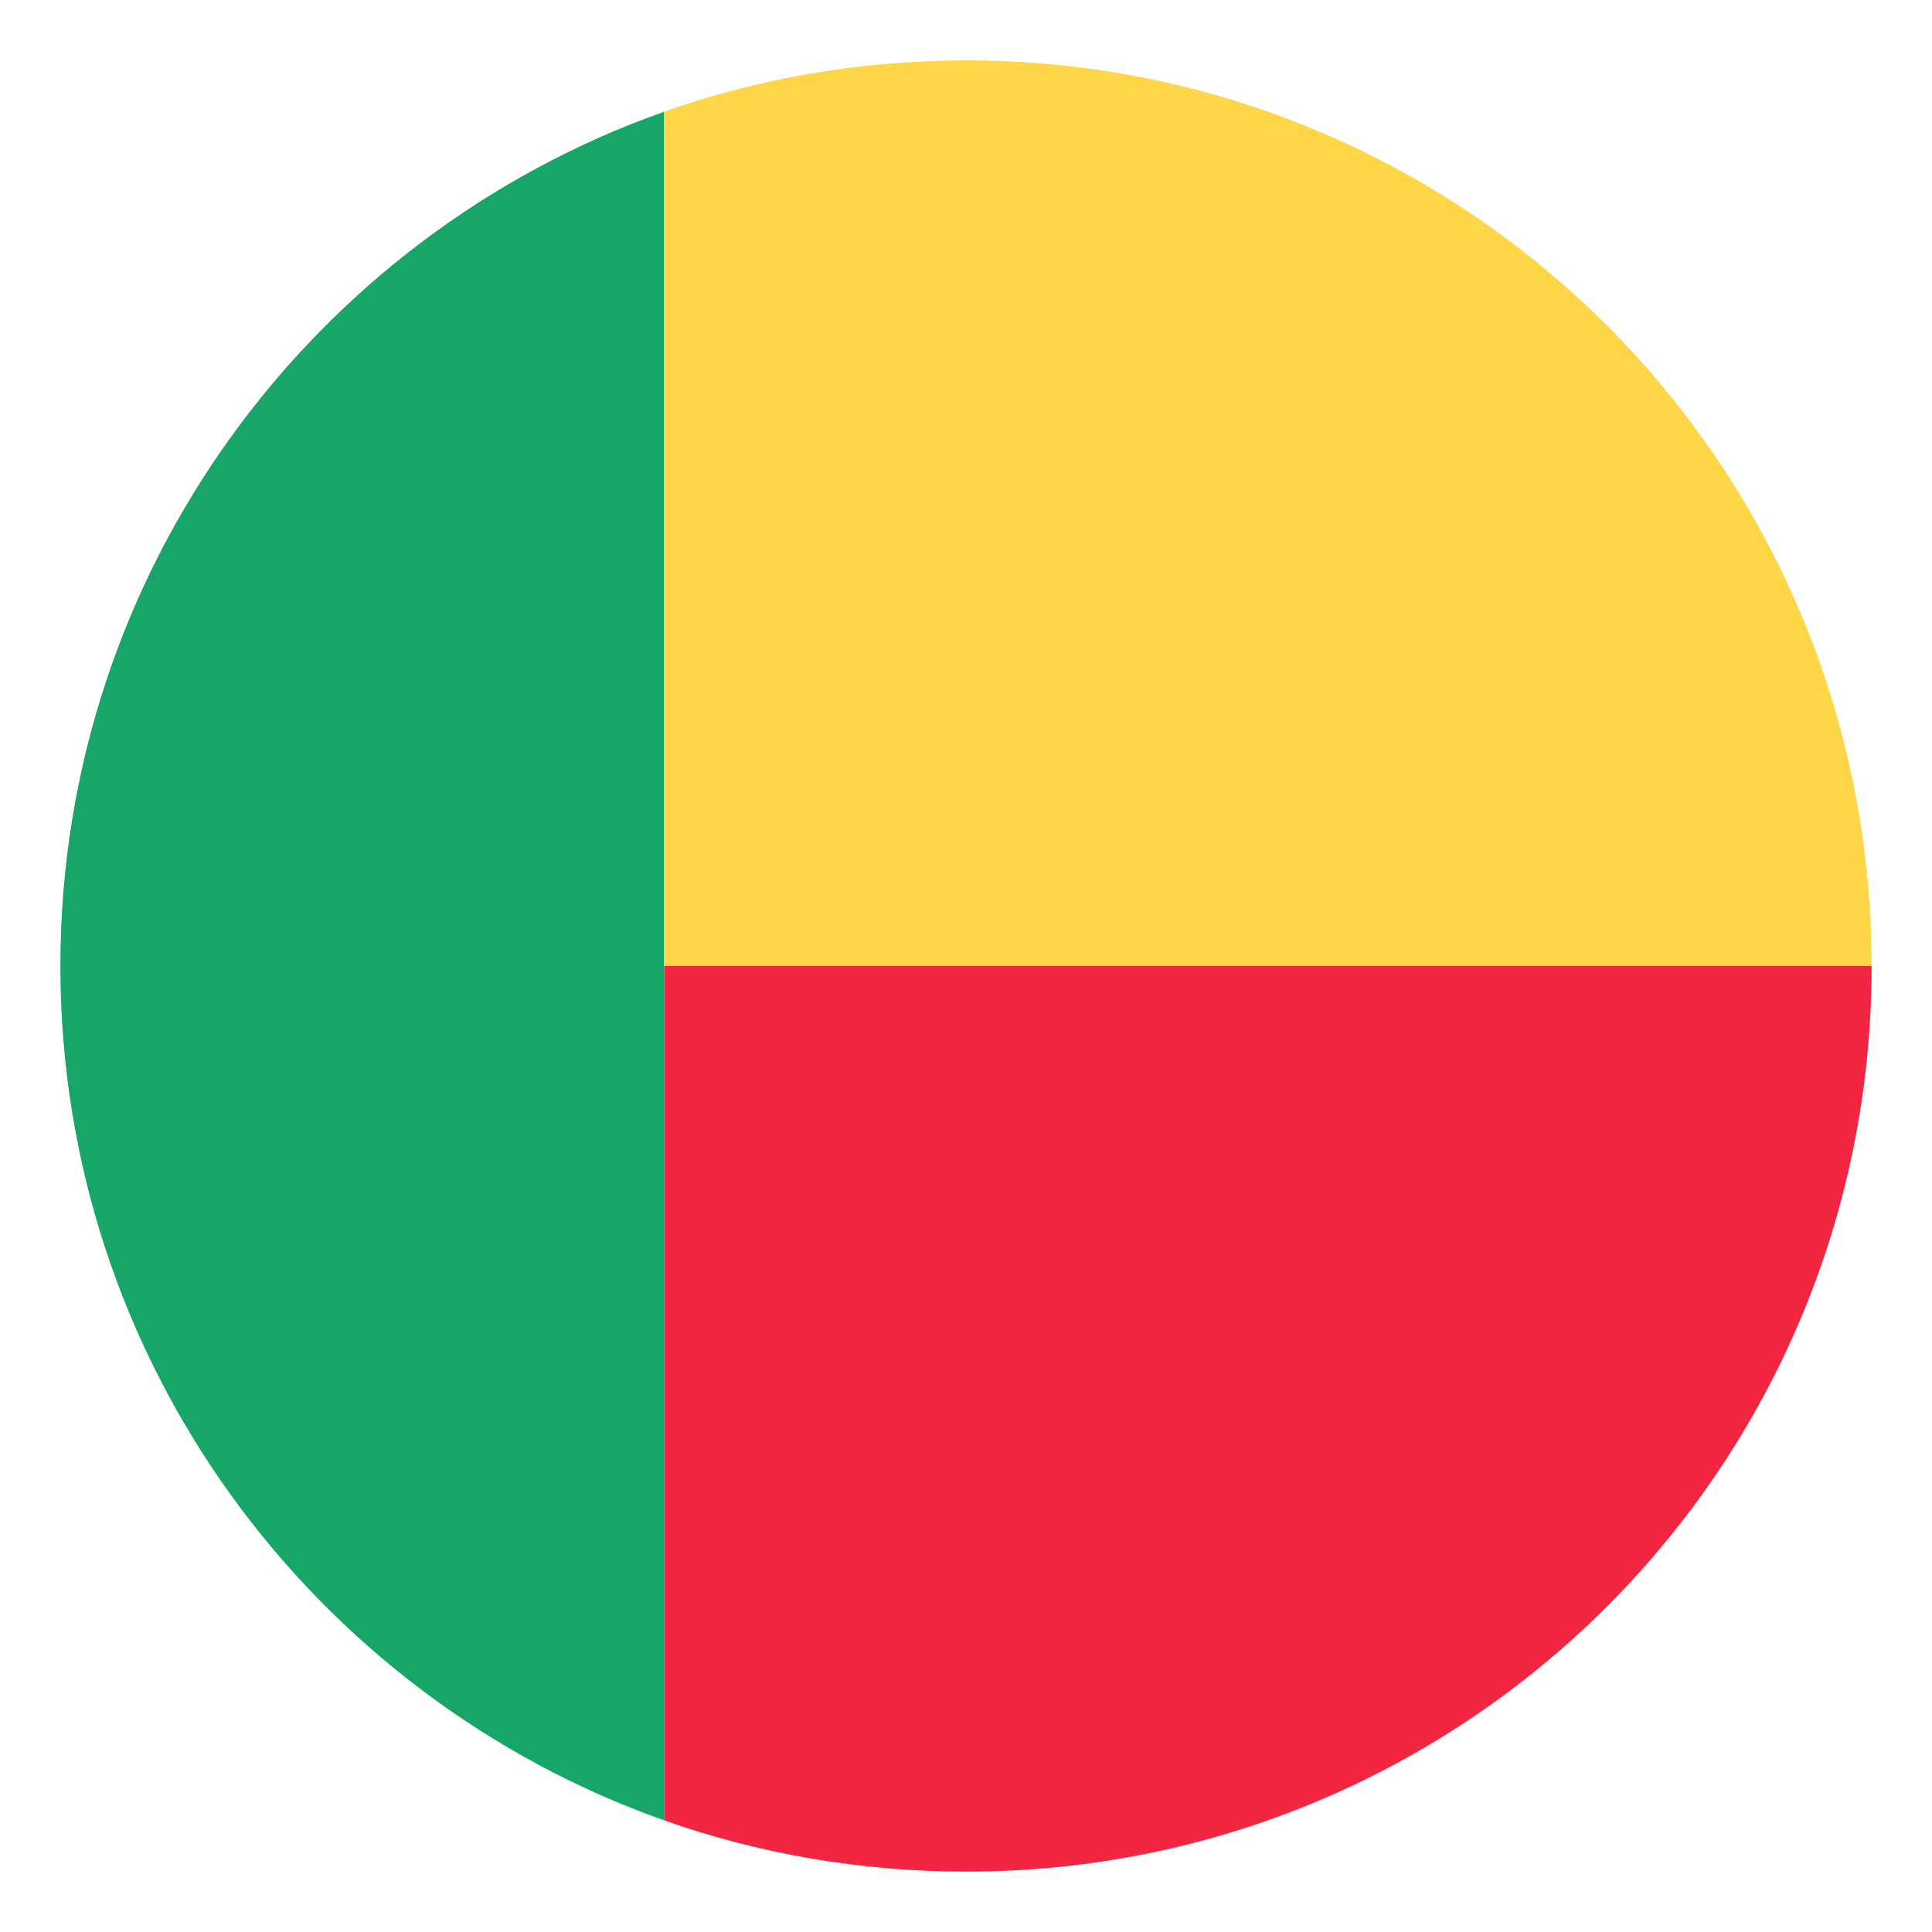
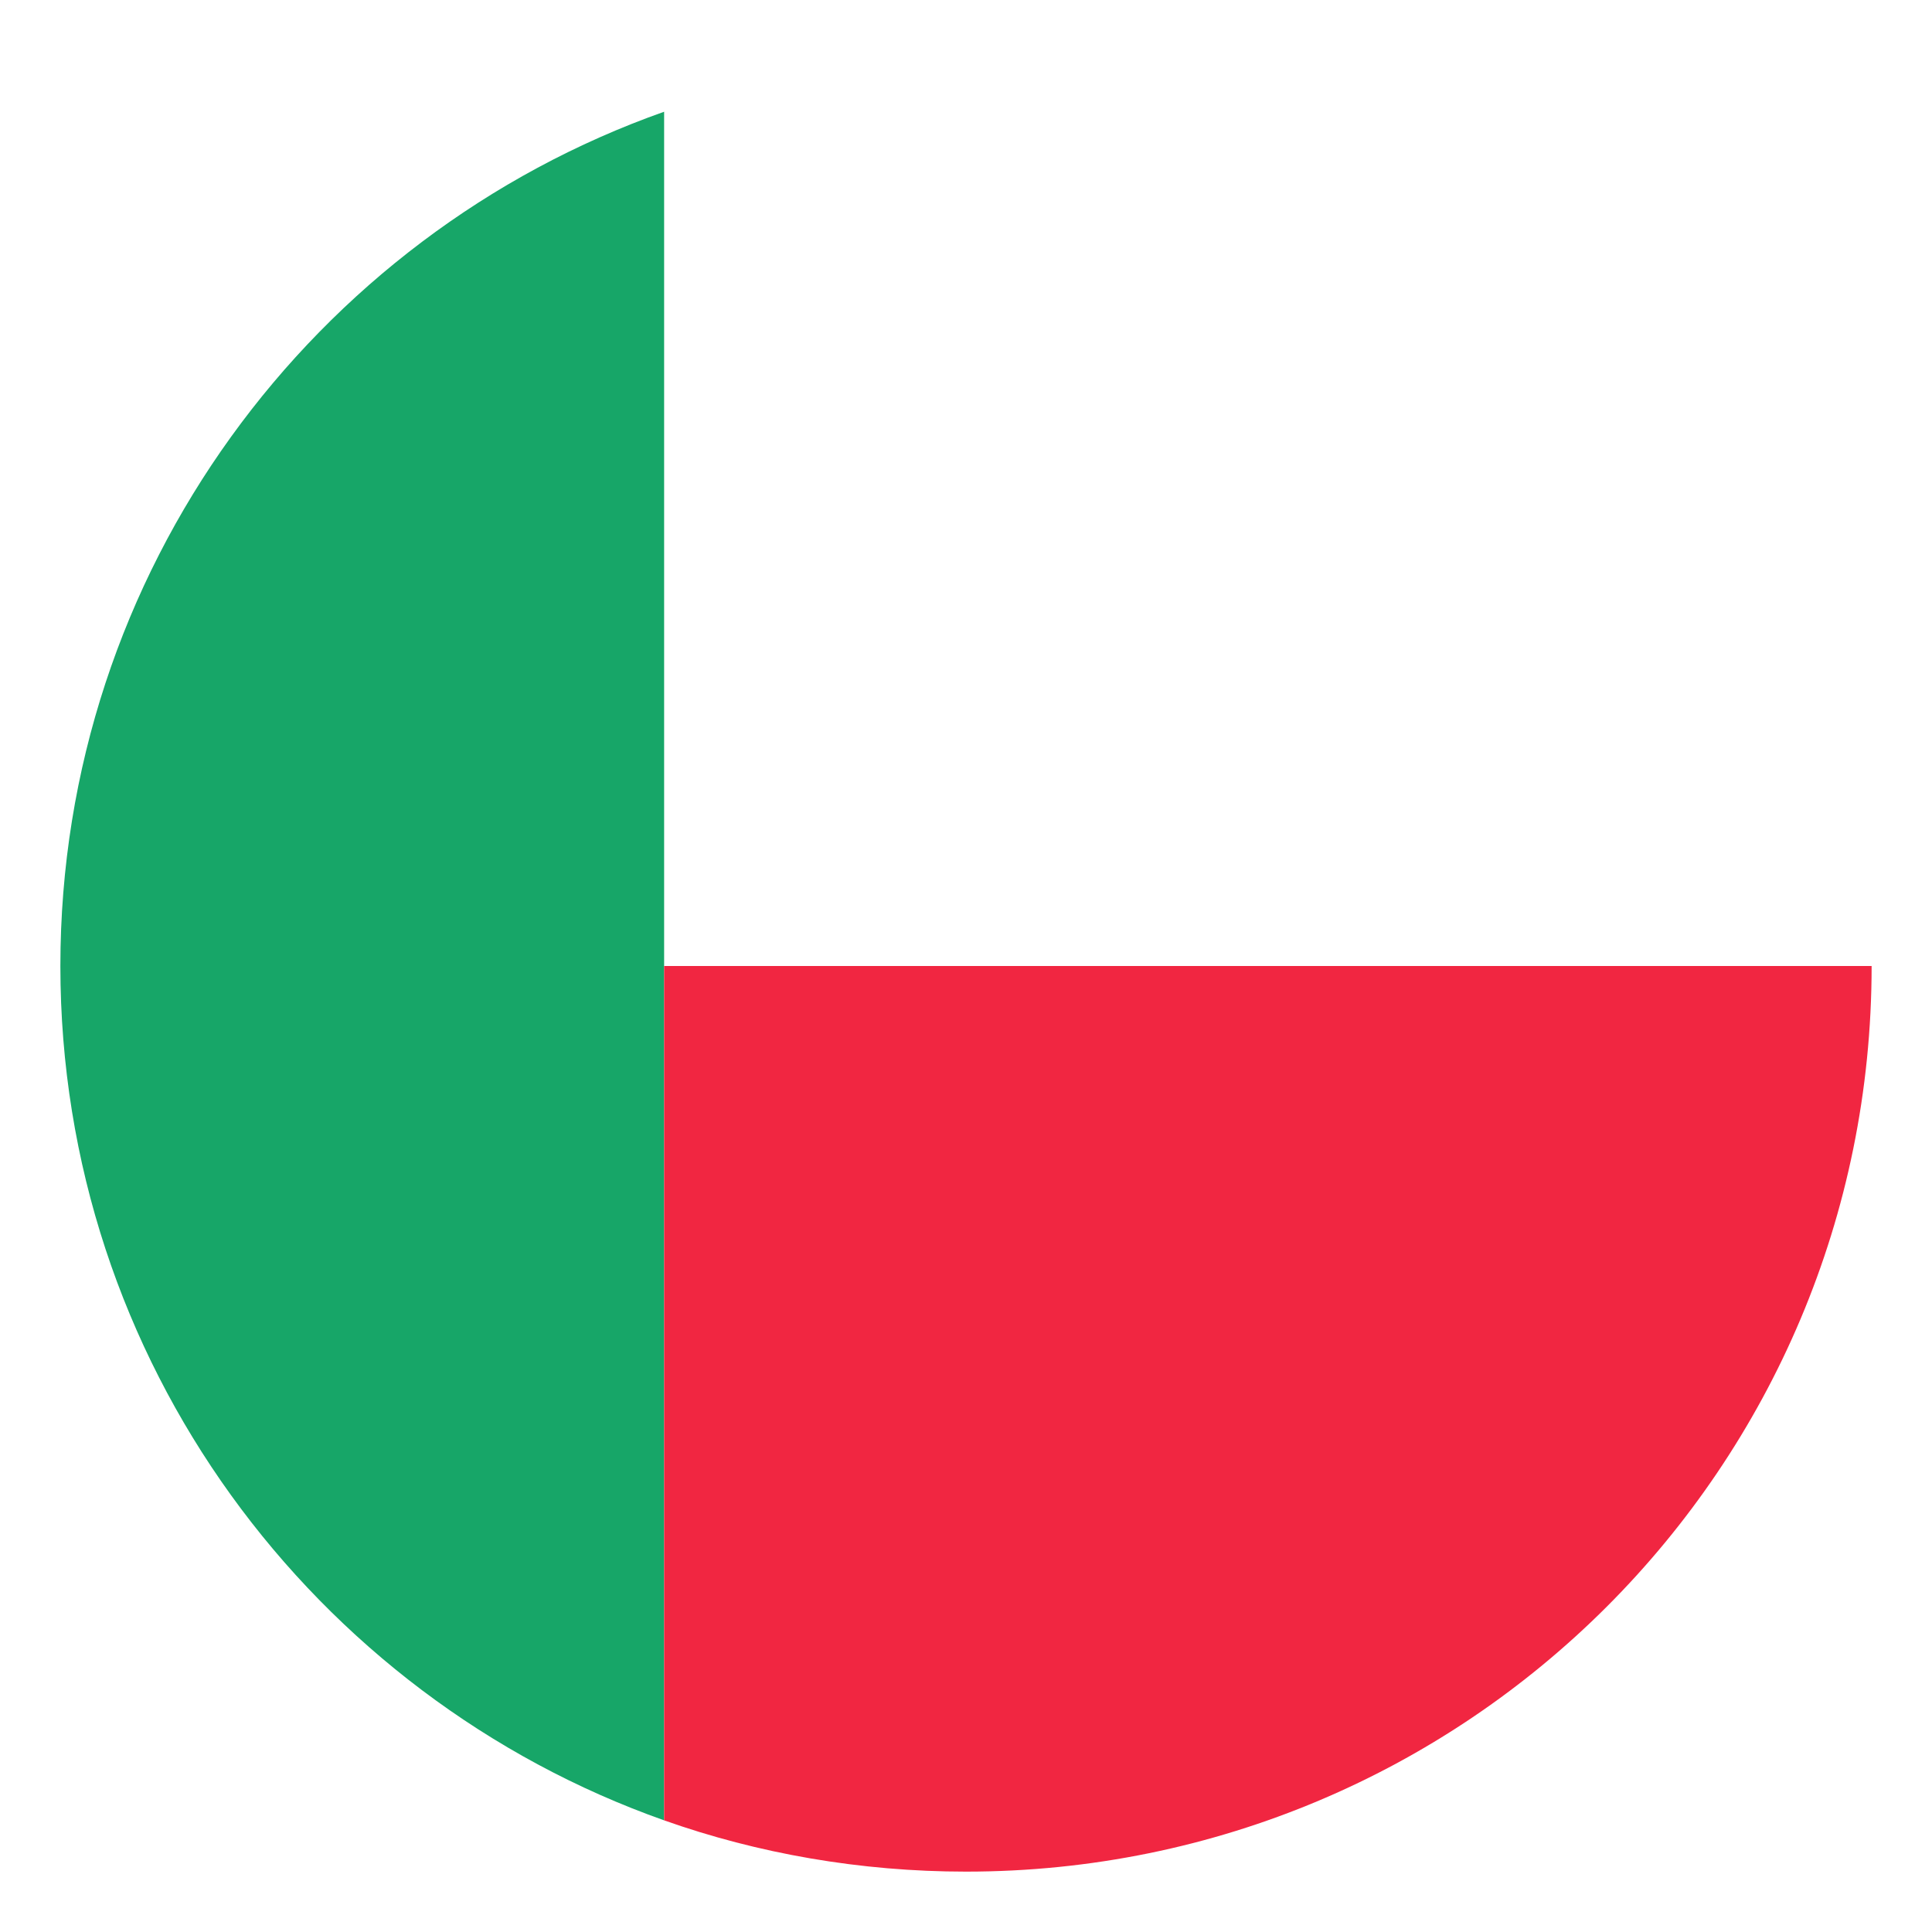
<svg xmlns="http://www.w3.org/2000/svg" width="24" height="24" fill="none">
  <g clip-path="url(#a)">
    <path d="M8.25 22.613V1.388C3.9 2.925.75 7.088.75 12c0 4.913 3.15 9.075 7.5 10.613Z" fill="#17A668" />
-     <path d="M8.25 12h15C23.25 5.775 18.225.75 12 .75c-1.313 0-2.588.225-3.75.637V12Z" fill="#FFD648" />
    <path d="M8.25 12v10.613c1.162.412 2.438.637 3.75.637 6.225 0 11.25-5.025 11.25-11.25h-15Z" fill="#F12641" />
  </g>
  <defs>
    <clipPath id="a">
      <path fill="#fff" d="M0 0h24v24H0z" />
    </clipPath>
  </defs>
</svg>